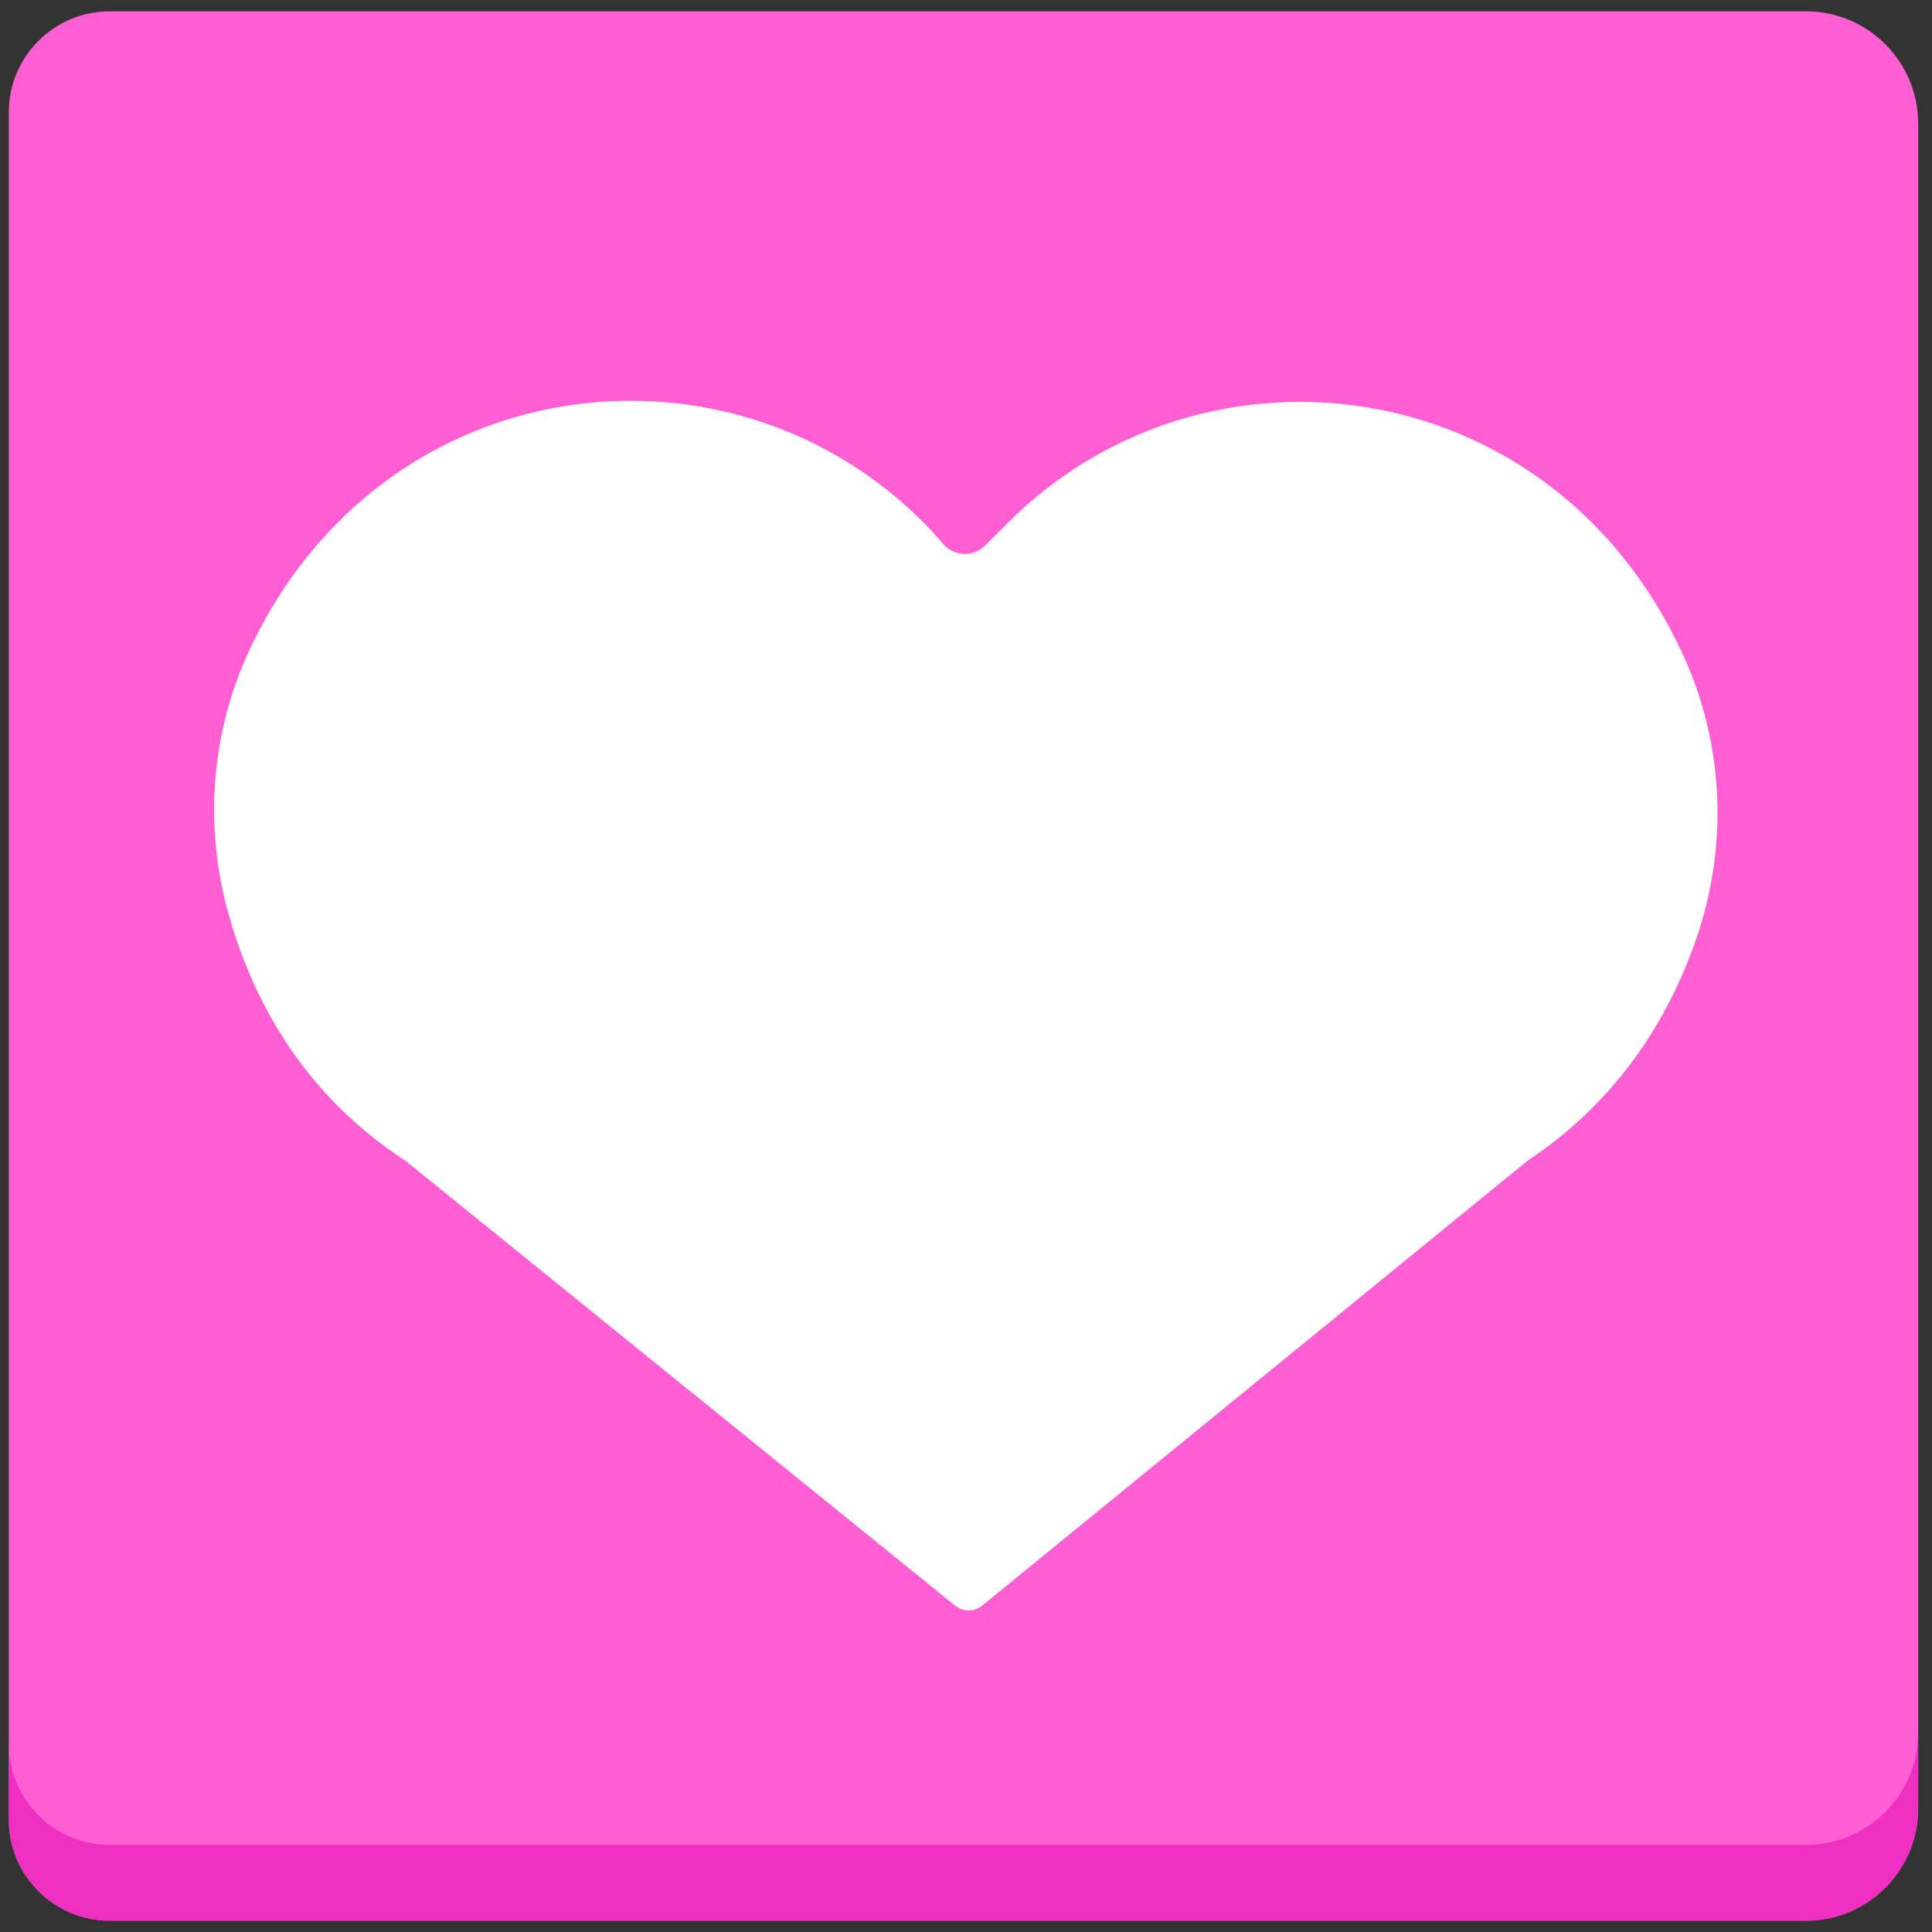
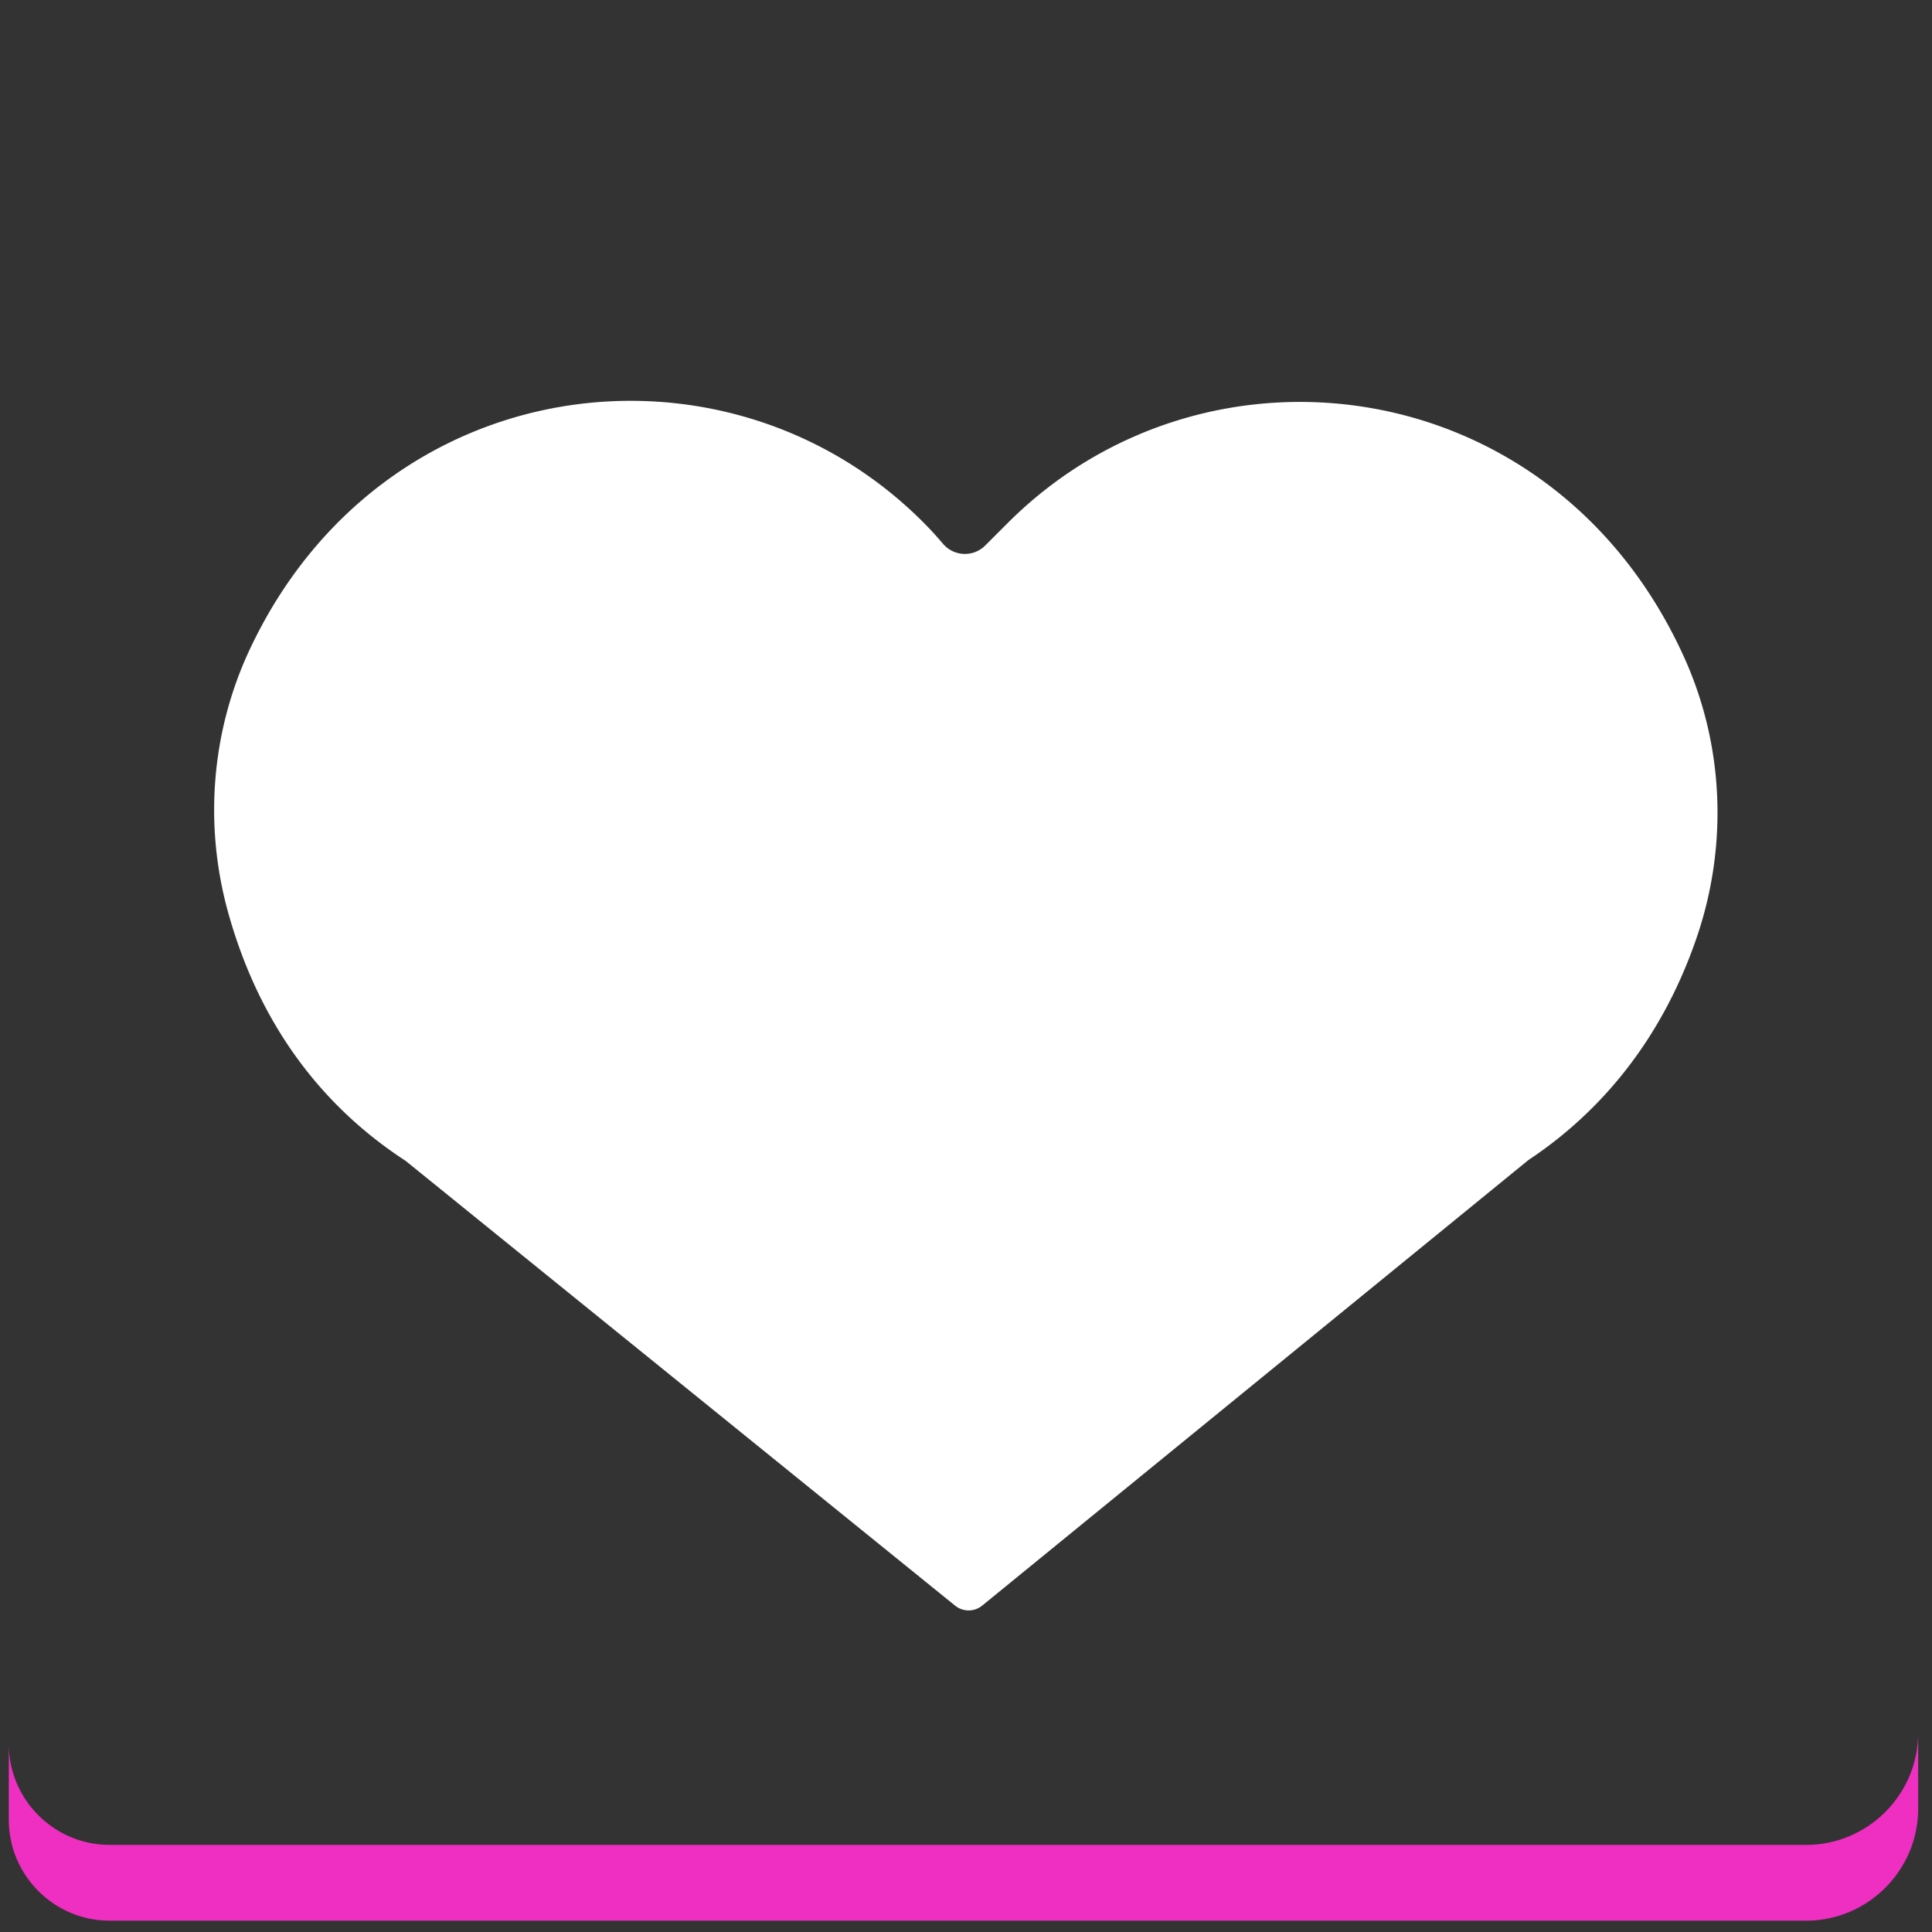
<svg xmlns="http://www.w3.org/2000/svg" width="800px" height="800px" viewBox="0 0 512 512" aria-hidden="true" role="img" class="iconify iconify--fxemoji" preserveAspectRatio="xMidYMid meet">
  <rect x="0" y="0" width="512" height="512" fill="#333333" stroke="none" />
-   <path fill="#FF5FD2" d="M508.333 32.666C508.333 16.35 494.984 3 478.668 3H29.032C14.348 3 2.333 15.015 2.333 29.699v452.602C2.333 496.985 14.348 509 29.032 509h449.635c16.316 0 29.666-13.35 29.666-29.666V32.666z" />
  <path fill="#EF2EC2" d="M478.668 488.915H29.032c-14.684 0-26.699-12.015-26.699-26.699v20.085C2.333 496.985 14.348 509 29.032 509h449.635c16.316 0 29.666-13.35 29.666-29.666v-20.085c0 16.316-13.349 29.666-29.665 29.666z" />
  <path fill="#FFF" d="M446.399 174.38c-34.356-76.279-126.697-88.268-179.217-35.9l-6.101 6.095c-3.153 3.15-8.309 2.916-11.192-.483a95.552 95.552 0 0 0-5.21-5.678c-51.945-52.094-143.26-40.971-178.395 33.479c-10.276 21.774-12.275 46.64-5.844 69.842c8.65 31.207 26.117 52.28 47.039 65.893l145.627 117.879a5.702 5.702 0 0 0 7.193-.014l144.736-118.06c19.209-12.742 35.377-31.993 44.611-58.995c8.275-24.191 7.253-50.746-3.247-74.058z" />
</svg>